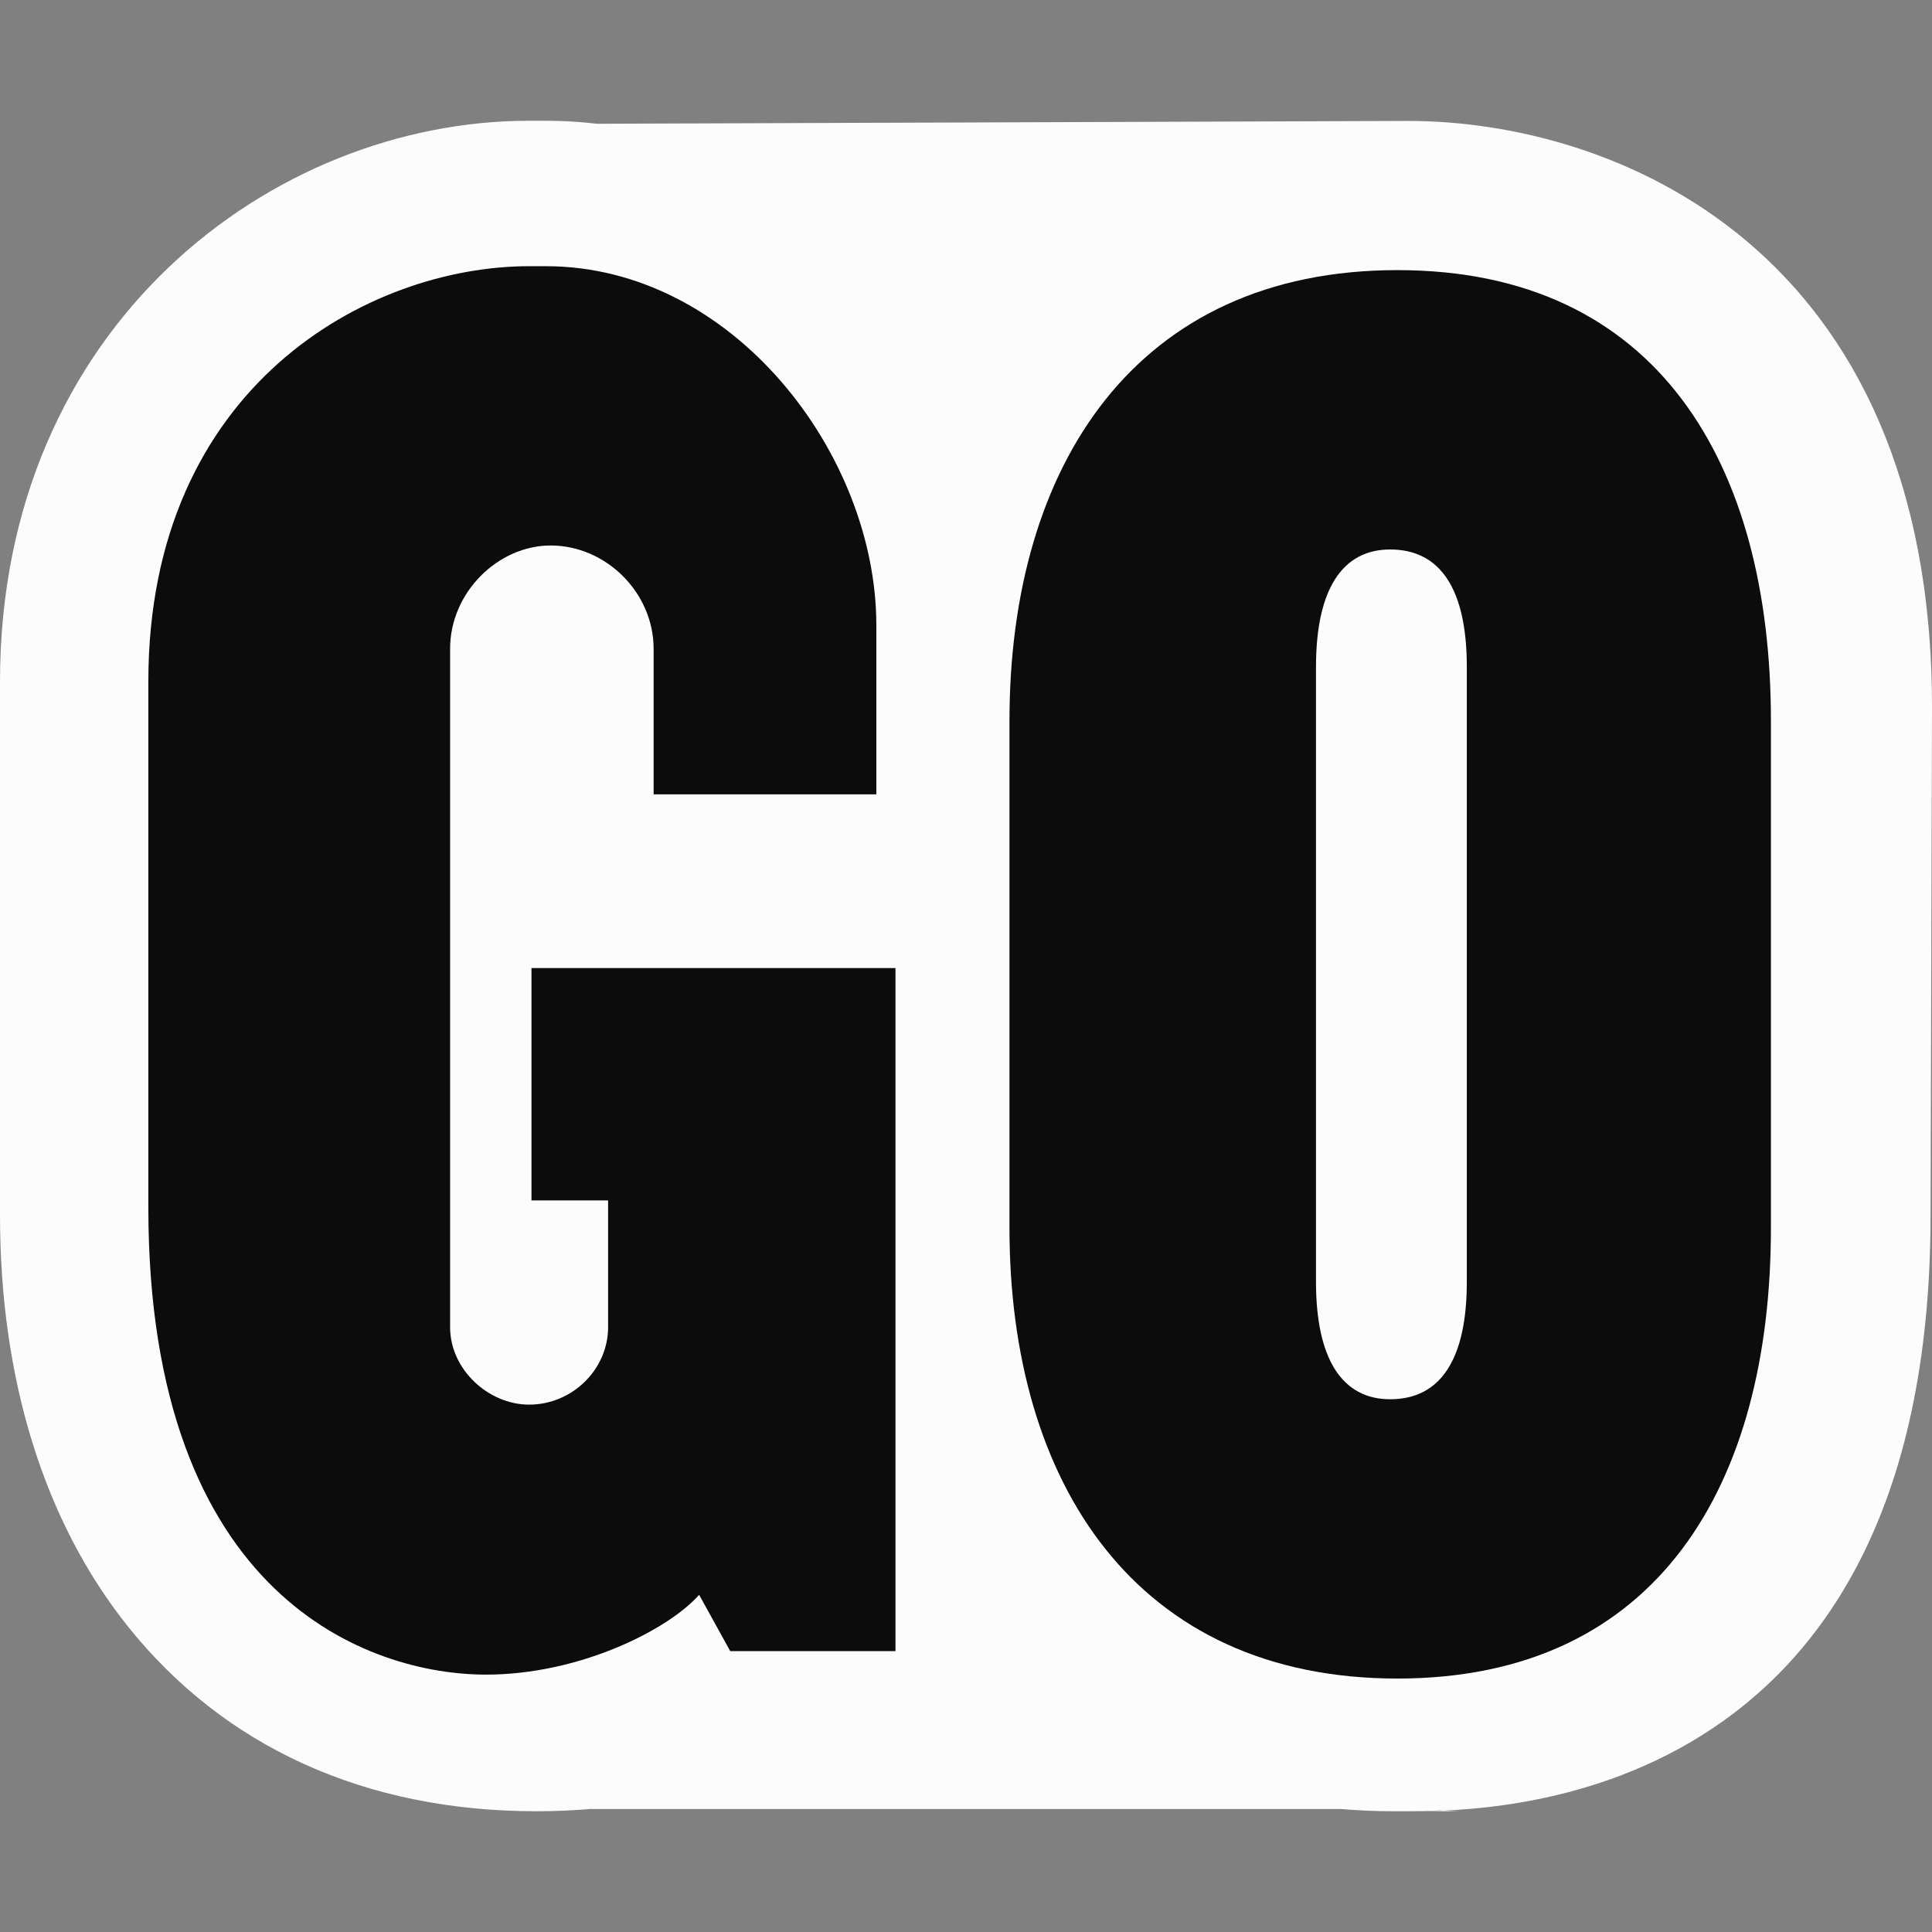
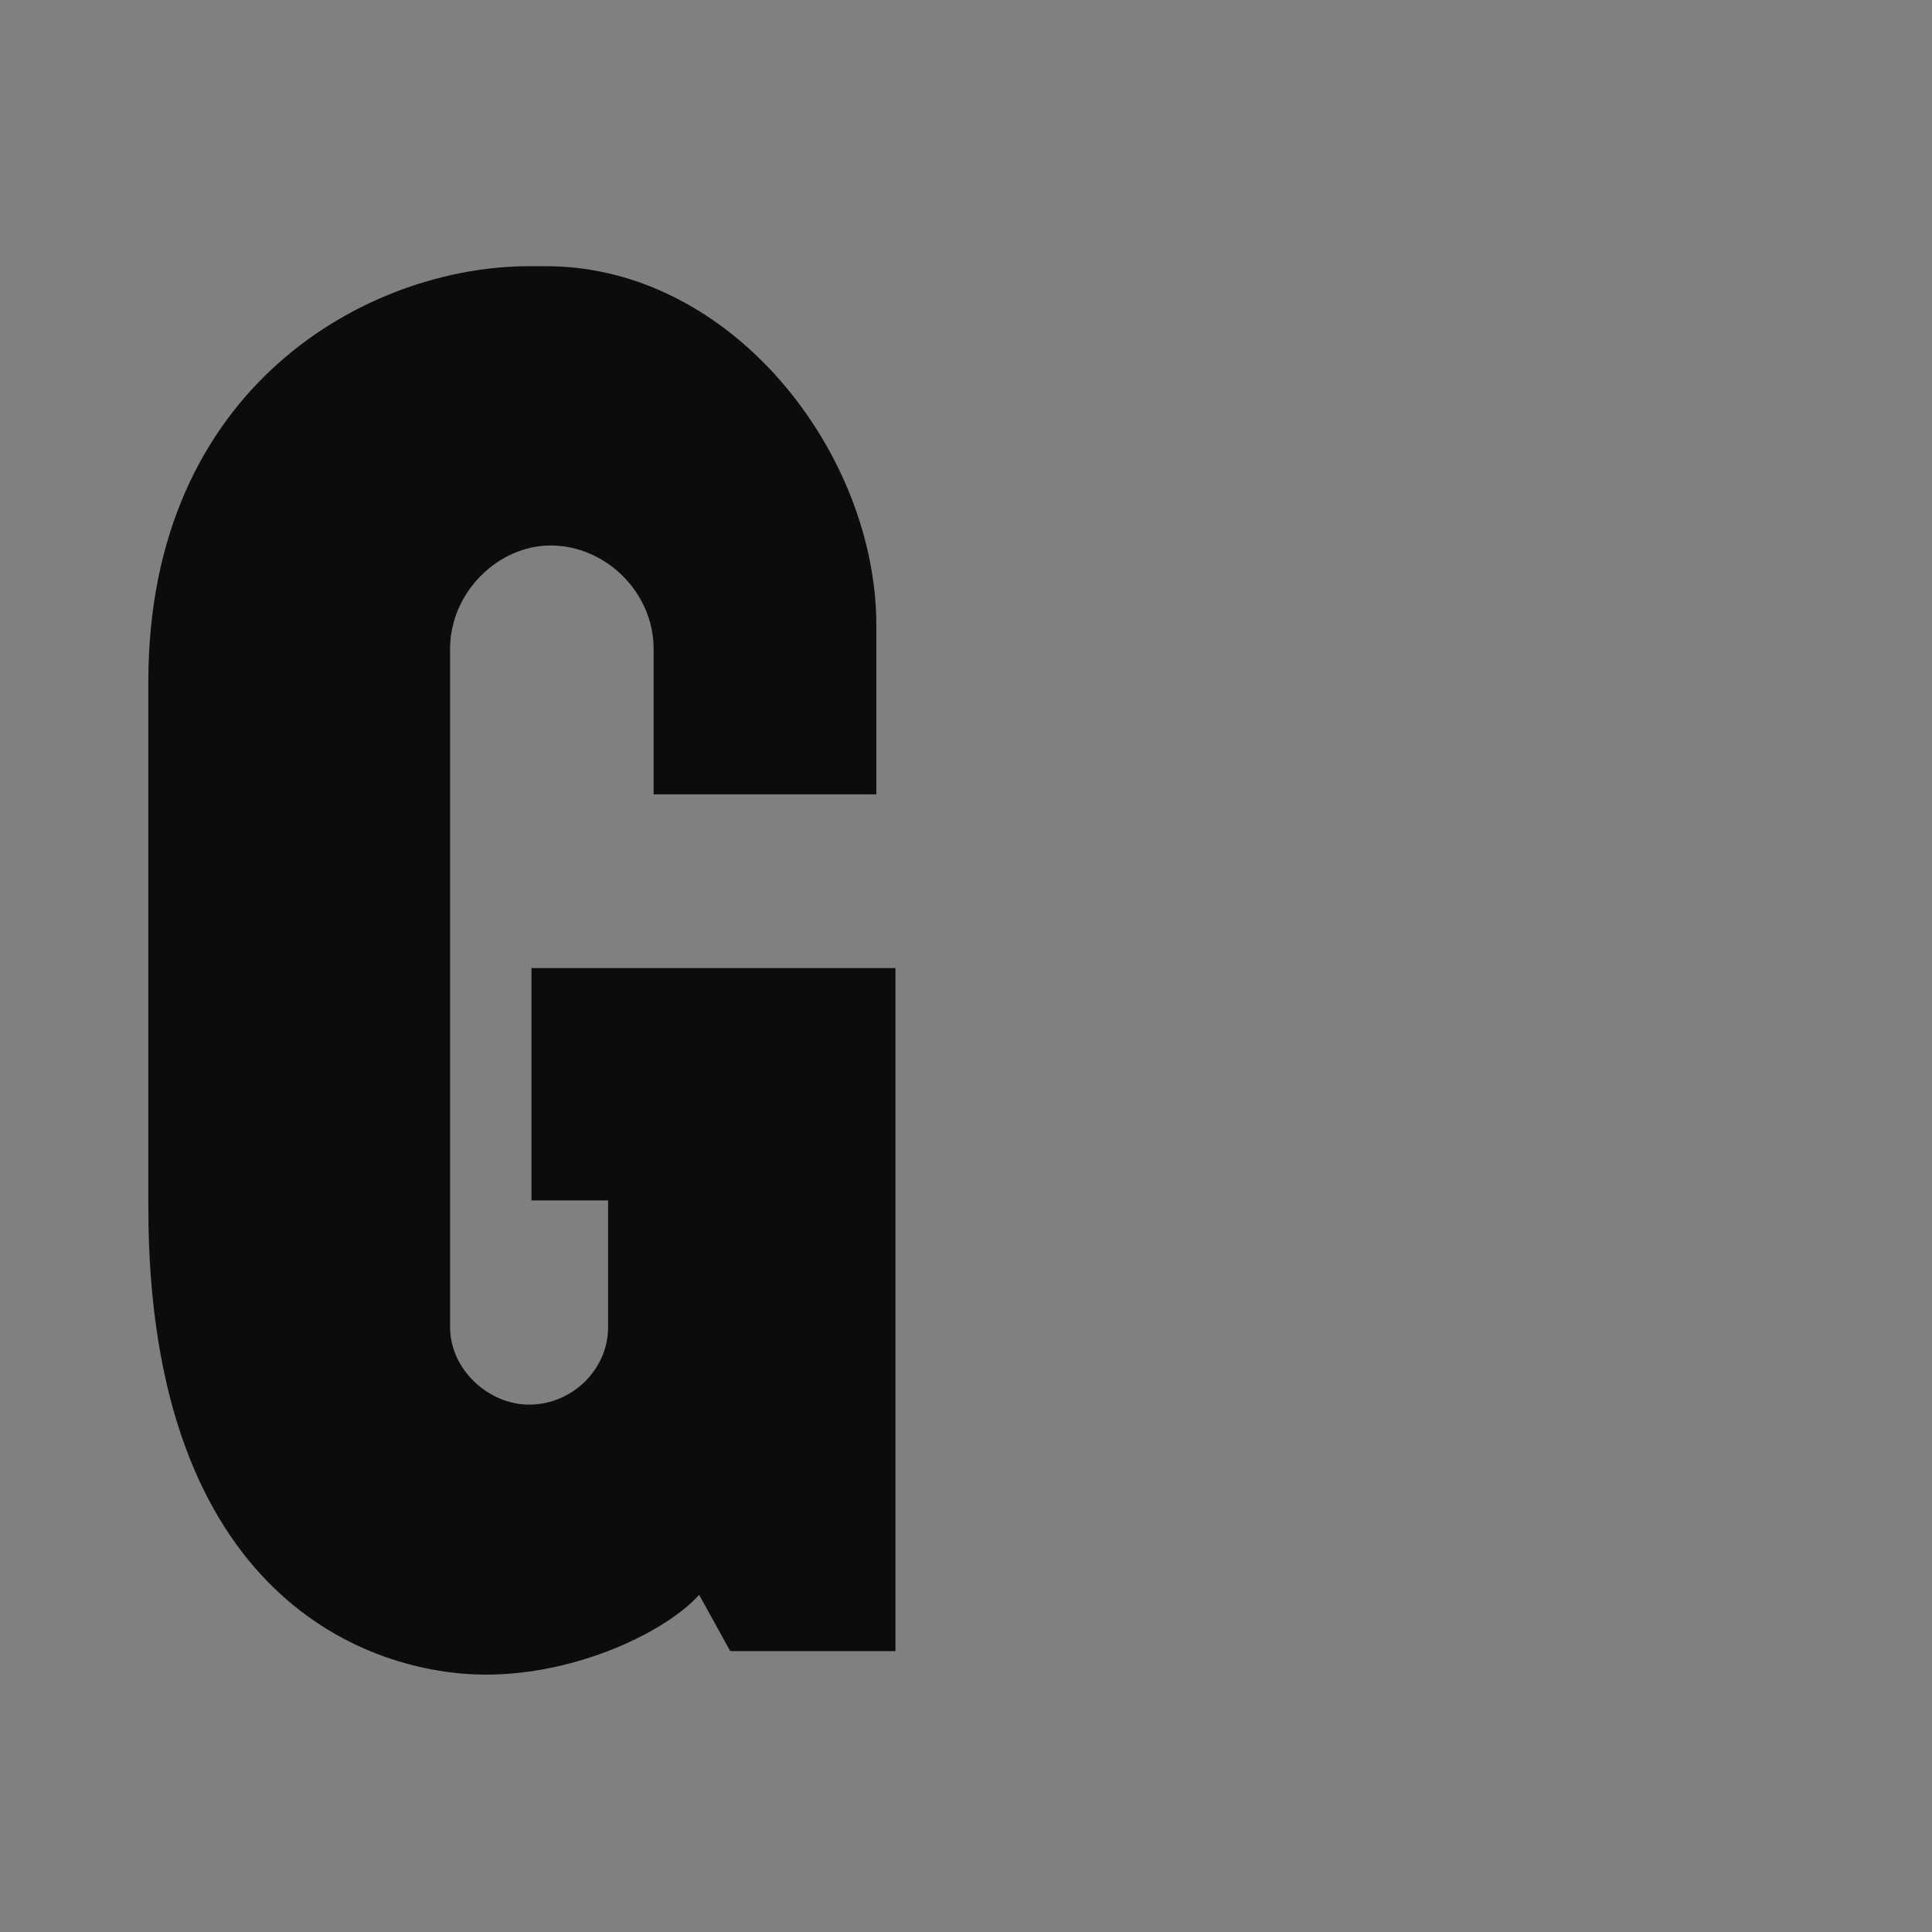
<svg xmlns="http://www.w3.org/2000/svg" width="32" height="32" viewBox="0 0 32 32" fill="none">
  <rect x="0" y="0" width="32" height="32" fill="#808080" stroke="none" />
-   <path d="M23.319 2.003L9.886 2.05C9.607 2.017 9.325 2 9.041 2H8.764C4.515 2 0 5.391 0 11.29V12.04V12.146V12.575V12.681V20V20.107V20.642V20.16V20V19.806V19.698V20V19.913V19.752V20.073V19.698V20.16V19.645V19.698V19.592V20.02V20V19.698V19.645V19.485V19.592V19.645V19.378L0 19.27V19.217L0 19.378V19.163L0 19.27C0 19.507 0.005 20.519 0.014 20.748V11.193C0.005 11.394 0 12.37 0 12.575V12.04L0 12.307L0 12.146L0 11.3V11.621L0 11.193V11.265V11.051L0 10.863L0 11.29V12.04V12.146V12.575V12.681L0 11.051V11.265L0 11.237V11.879V11.086L0 11.193L0 10.765L0 11.086L0 11.193L0 11.3V11.621L0 19.163L0 19.27L0 19.378V19.485V19.592V19.698V19.806V19.913V20.02V20.127C0 22.845 0.731 25.199 2.113 26.932C3.714 28.939 6.055 30 8.883 30C9.195 30 9.495 29.986 9.784 29.962C9.791 29.962 9.798 29.963 9.806 29.963H22.213C22.497 29.987 22.786 30 23.081 30H23.319C23.613 30 23.902 29.987 24.188 29.963H23.081C24.466 29.963 23.319 29.963 23.319 29.963L24.188 30H23.334C24.712 30 31.976 29.963 31.976 20.127L32 11.718C32 4.069 26.702 2.001 23.319 2.003Z" fill="#FCFCFC" />
  <path d="M14.832 27.348H12.095L11.58 26.415C11.064 26.998 9.596 27.737 8.05 27.737C6.146 27.737 2.457 26.492 2.457 20V11.29C2.457 6.392 6.106 4.409 8.764 4.409H9.041C12.135 4.409 14.515 7.519 14.515 10.357V13.157H10.826V10.746C10.826 9.813 10.033 9.035 9.121 9.035C8.248 9.035 7.455 9.813 7.455 10.746V21.983C7.455 22.682 8.089 23.265 8.764 23.265C9.478 23.265 10.072 22.682 10.072 21.983V19.883H8.803V16.034H14.832V27.348Z" fill="#0C0C0C" />
-   <path d="M21.797 21.232C21.797 22.515 22.233 23.176 23.026 23.176C23.859 23.176 24.295 22.515 24.295 21.232V11.045C24.295 9.762 23.859 9.101 23.026 9.101C22.233 9.101 21.797 9.762 21.797 11.045V21.232ZM16.72 11.939C16.72 7.701 18.822 4.474 23.145 4.474C27.468 4.474 29.332 7.701 29.332 11.939V20.337C29.332 24.575 27.468 27.802 23.145 27.802C18.822 27.802 16.72 24.575 16.72 20.337V11.939Z" fill="#0C0C0C" />
</svg>